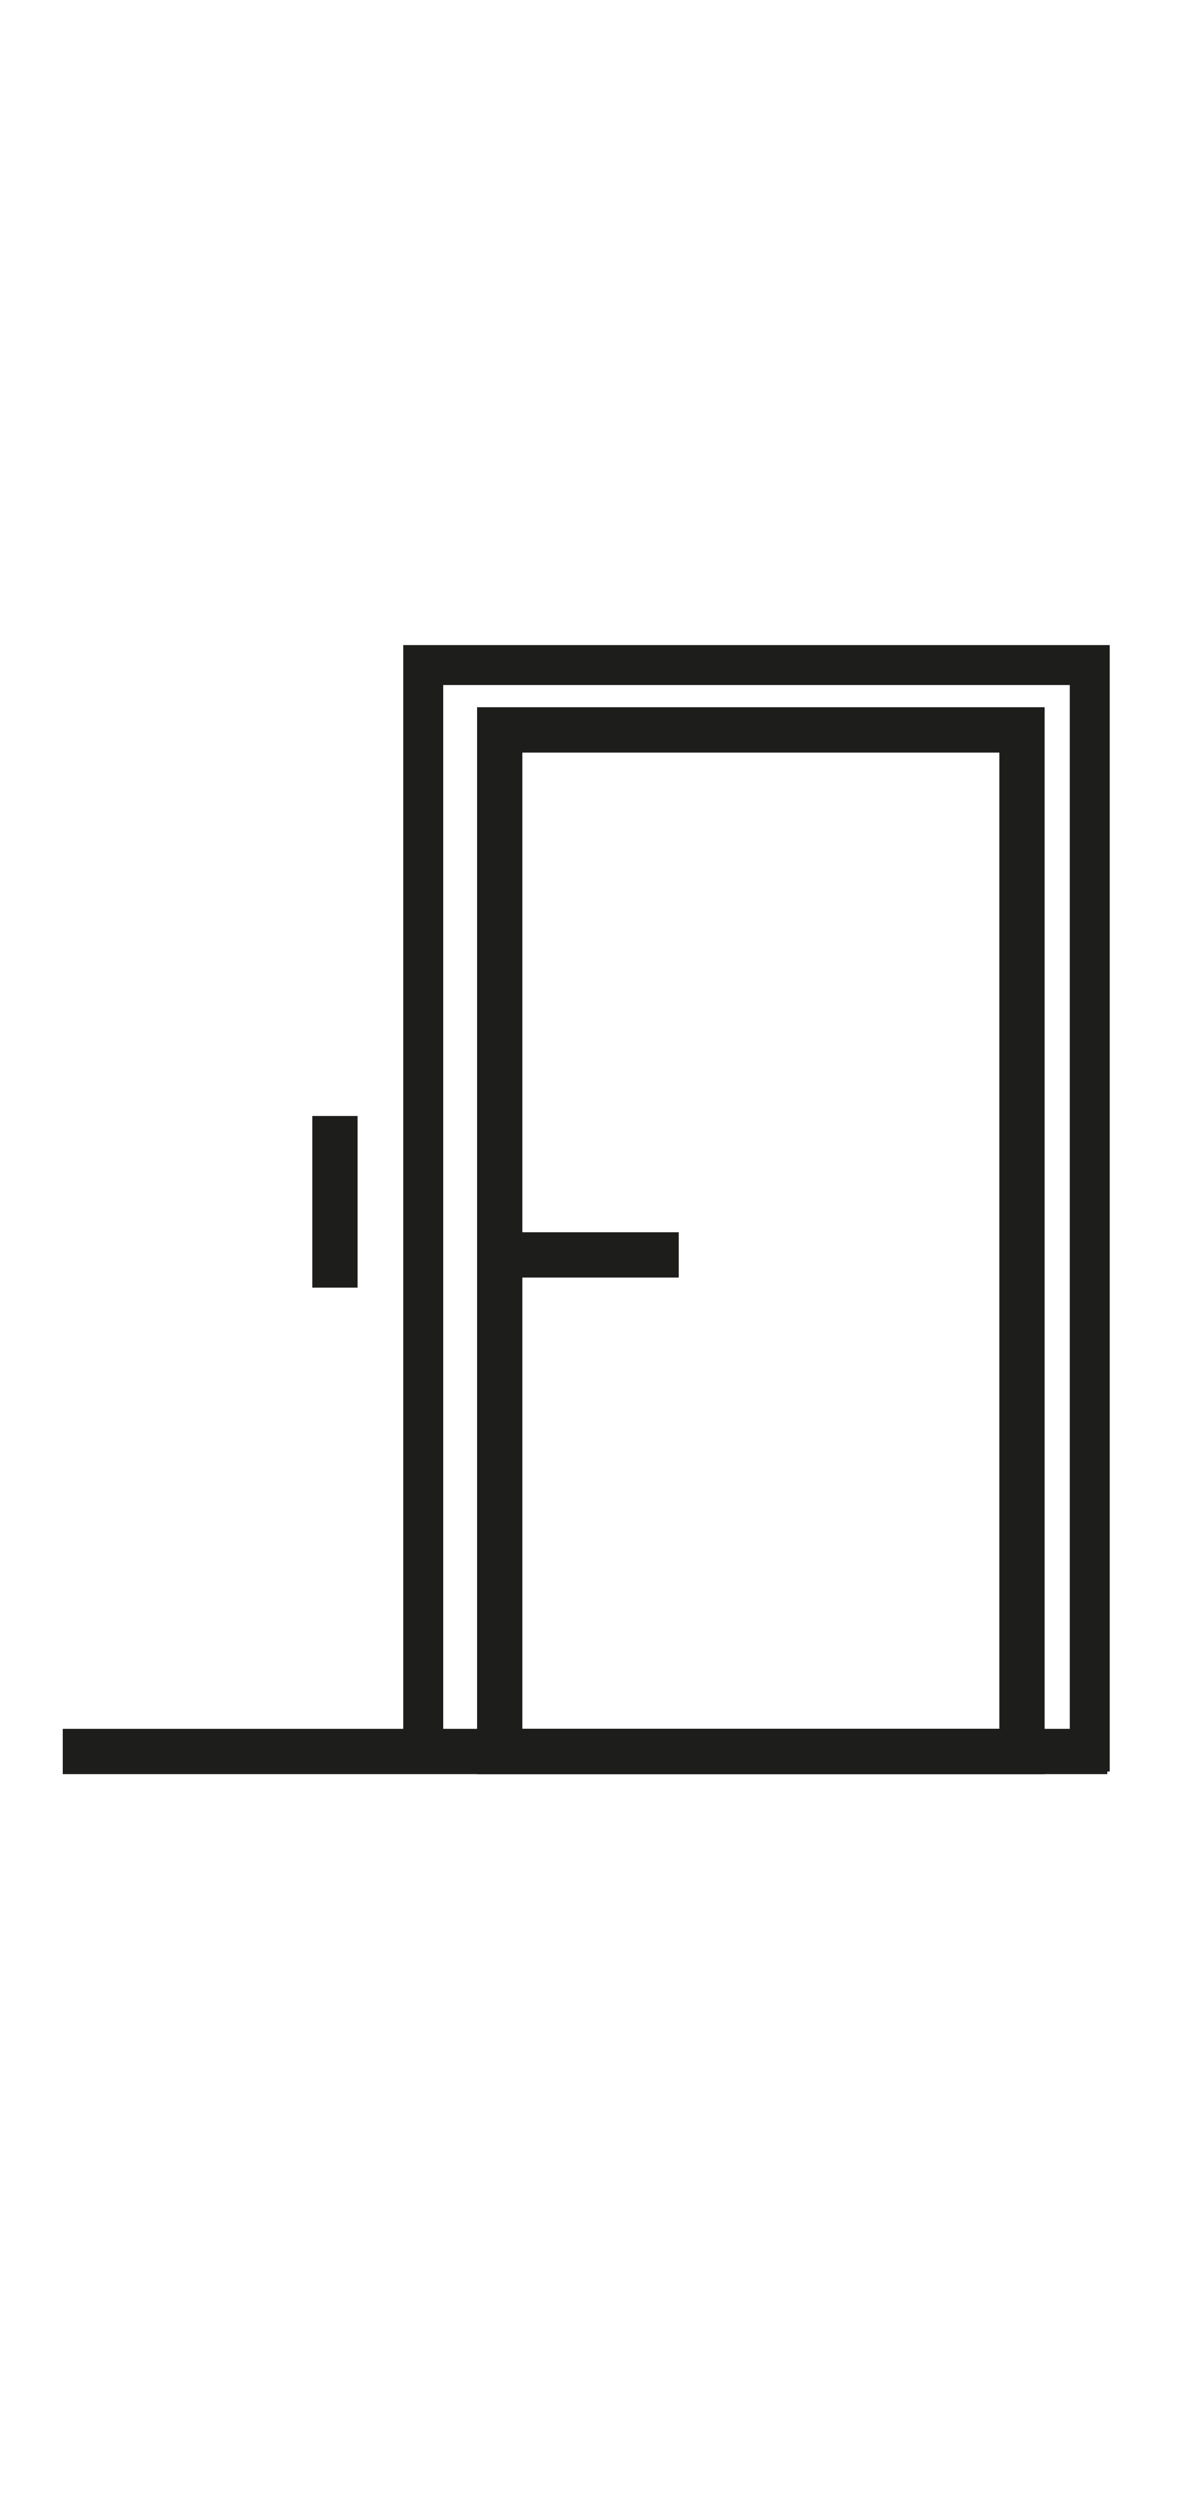
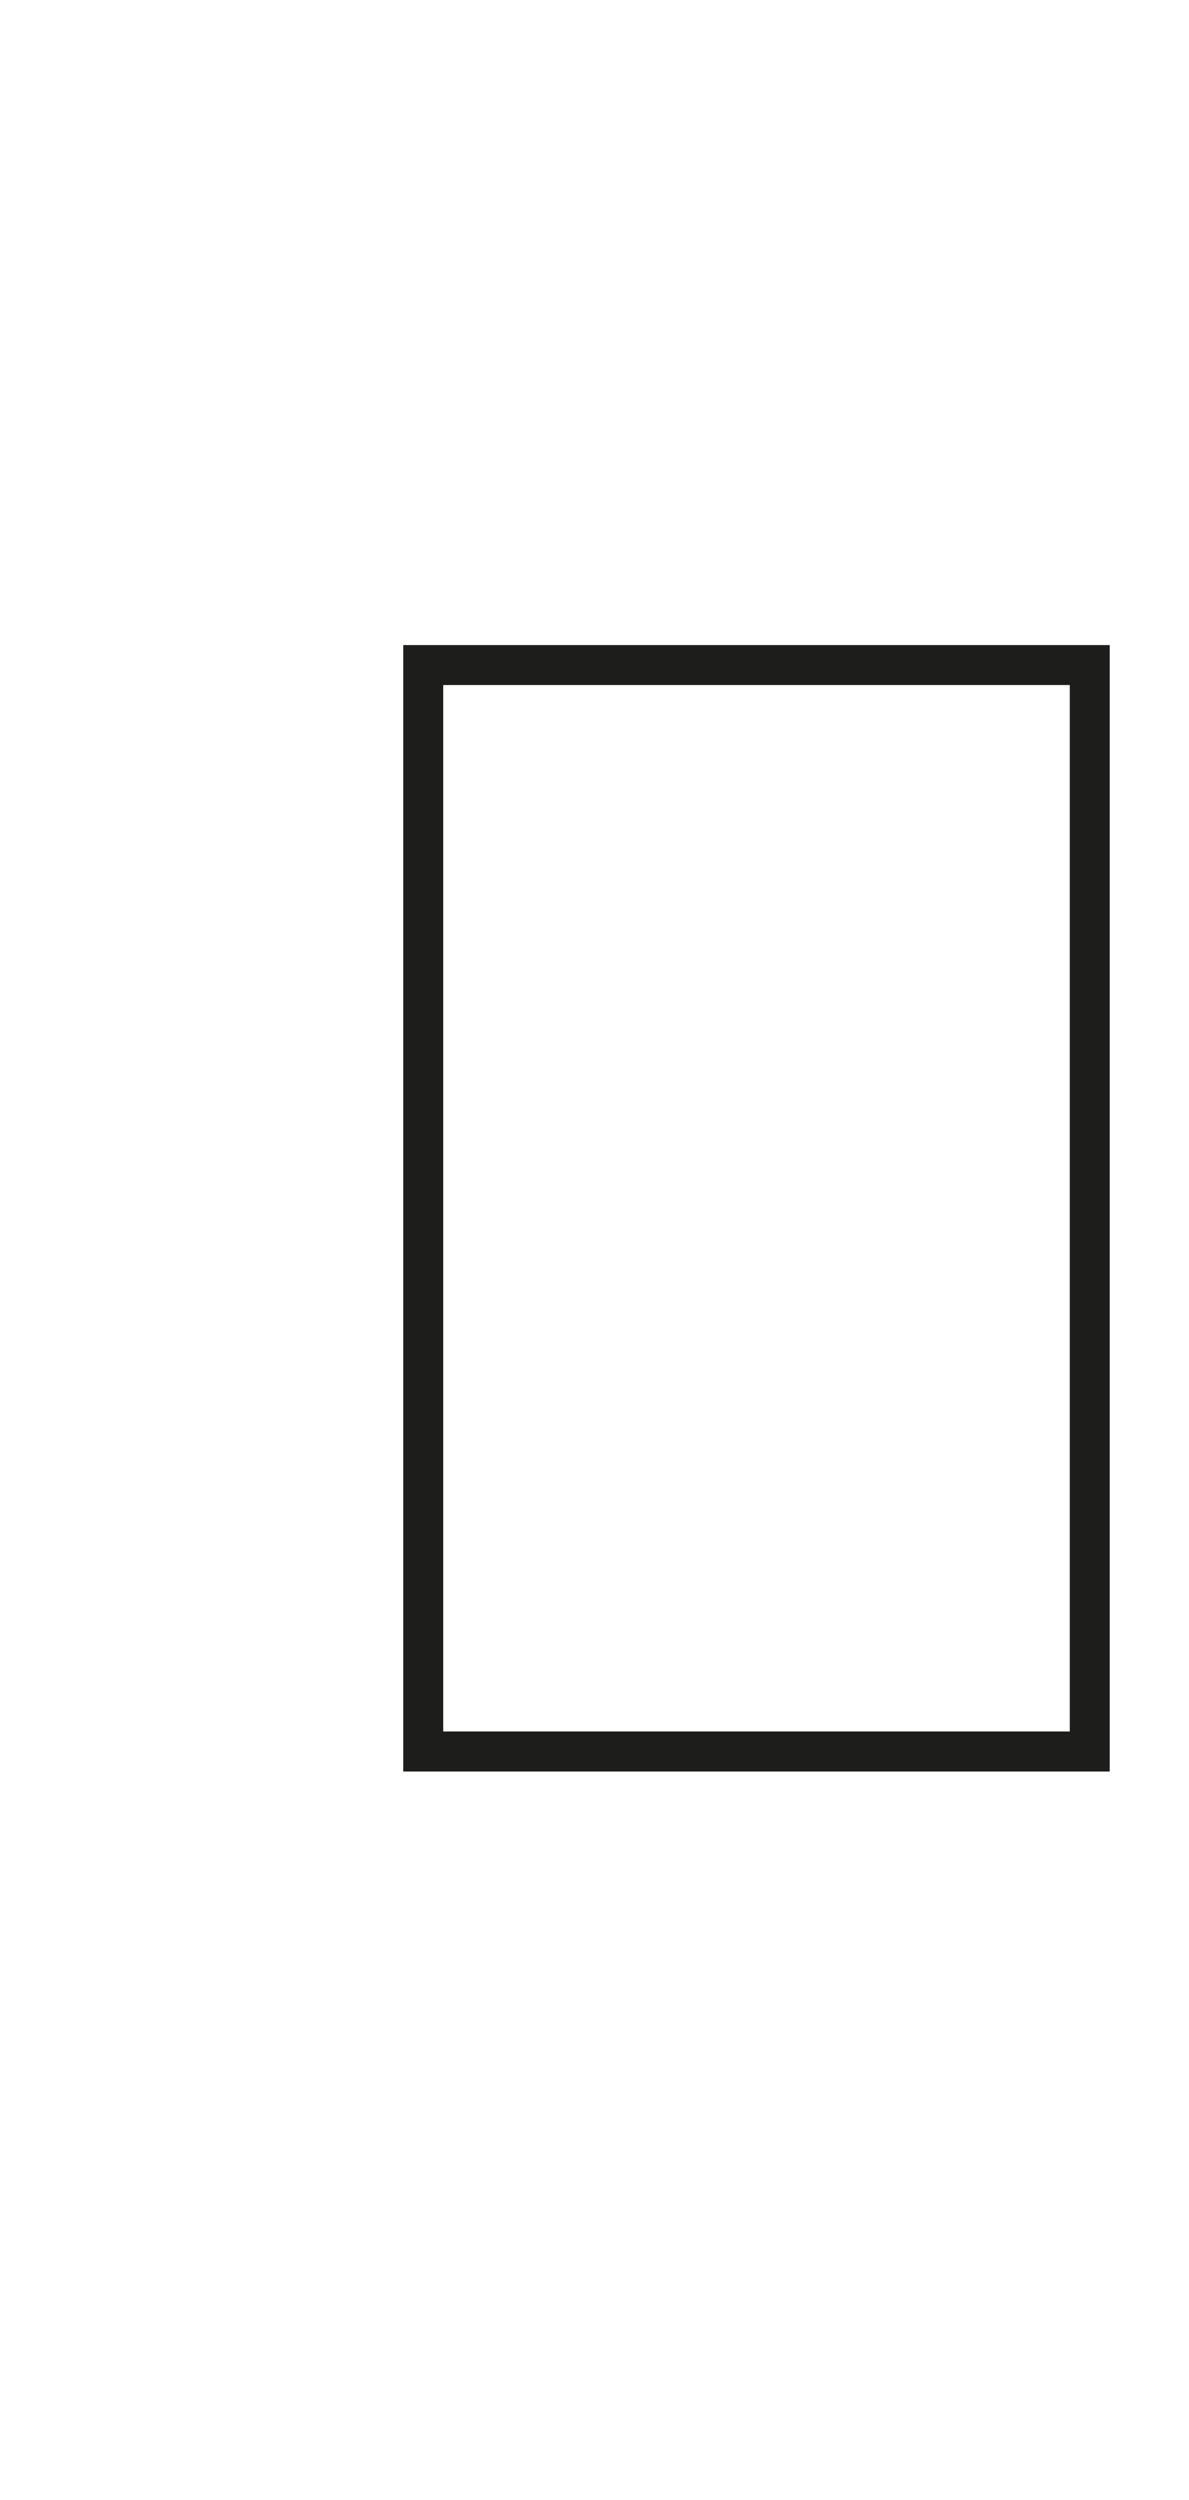
<svg xmlns="http://www.w3.org/2000/svg" version="1.1" id="Warstwa_1" x="0px" y="0px" viewBox="0 0 177 372" style="enable-background:new 0 0 177 372;" xml:space="preserve">
  <style type="text/css">
	.st0{fill:#1D1D1B;}
	.st1{fill:none;stroke:#1D1D1B;stroke-width:2;stroke-miterlimit:10;}
	.st2{fill:none;stroke:#1D1D1B;stroke-width:6;stroke-miterlimit:10;}
	.st3{fill:none;stroke:#1D1D1B;stroke-width:5.5;stroke-miterlimit:10;}
</style>
  <g>
    <g>
      <g>
-         <rect x="9.34" y="257.24" class="st0" width="155.5" height="6.74" />
-       </g>
+         </g>
    </g>
    <g>
      <g>
        <g>
-           <path class="st0" d="M155.51,263.98H71.02V105.23h84.49V263.98z M77.76,257.24h71.01V111.98H77.76V257.24z" />
-         </g>
+           </g>
      </g>
      <g>
        <g>
-           <rect x="75.51" y="183.35" class="st0" width="25.53" height="6.74" />
-         </g>
+           </g>
      </g>
      <g>
        <g>
-           <rect x="46.49" y="166.05" class="st0" width="6.74" height="25.54" />
-         </g>
+           </g>
      </g>
    </g>
    <g>
-       <path class="st0" d="M165.2,263.59H60.03V95.98H165.2V263.59z M65.98,257.63h93.27v-155.7H65.98V257.63z" />
+       <path class="st0" d="M165.2,263.59H60.03V95.98H165.2V263.59M65.98,257.63h93.27v-155.7H65.98V257.63z" />
    </g>
  </g>
</svg>